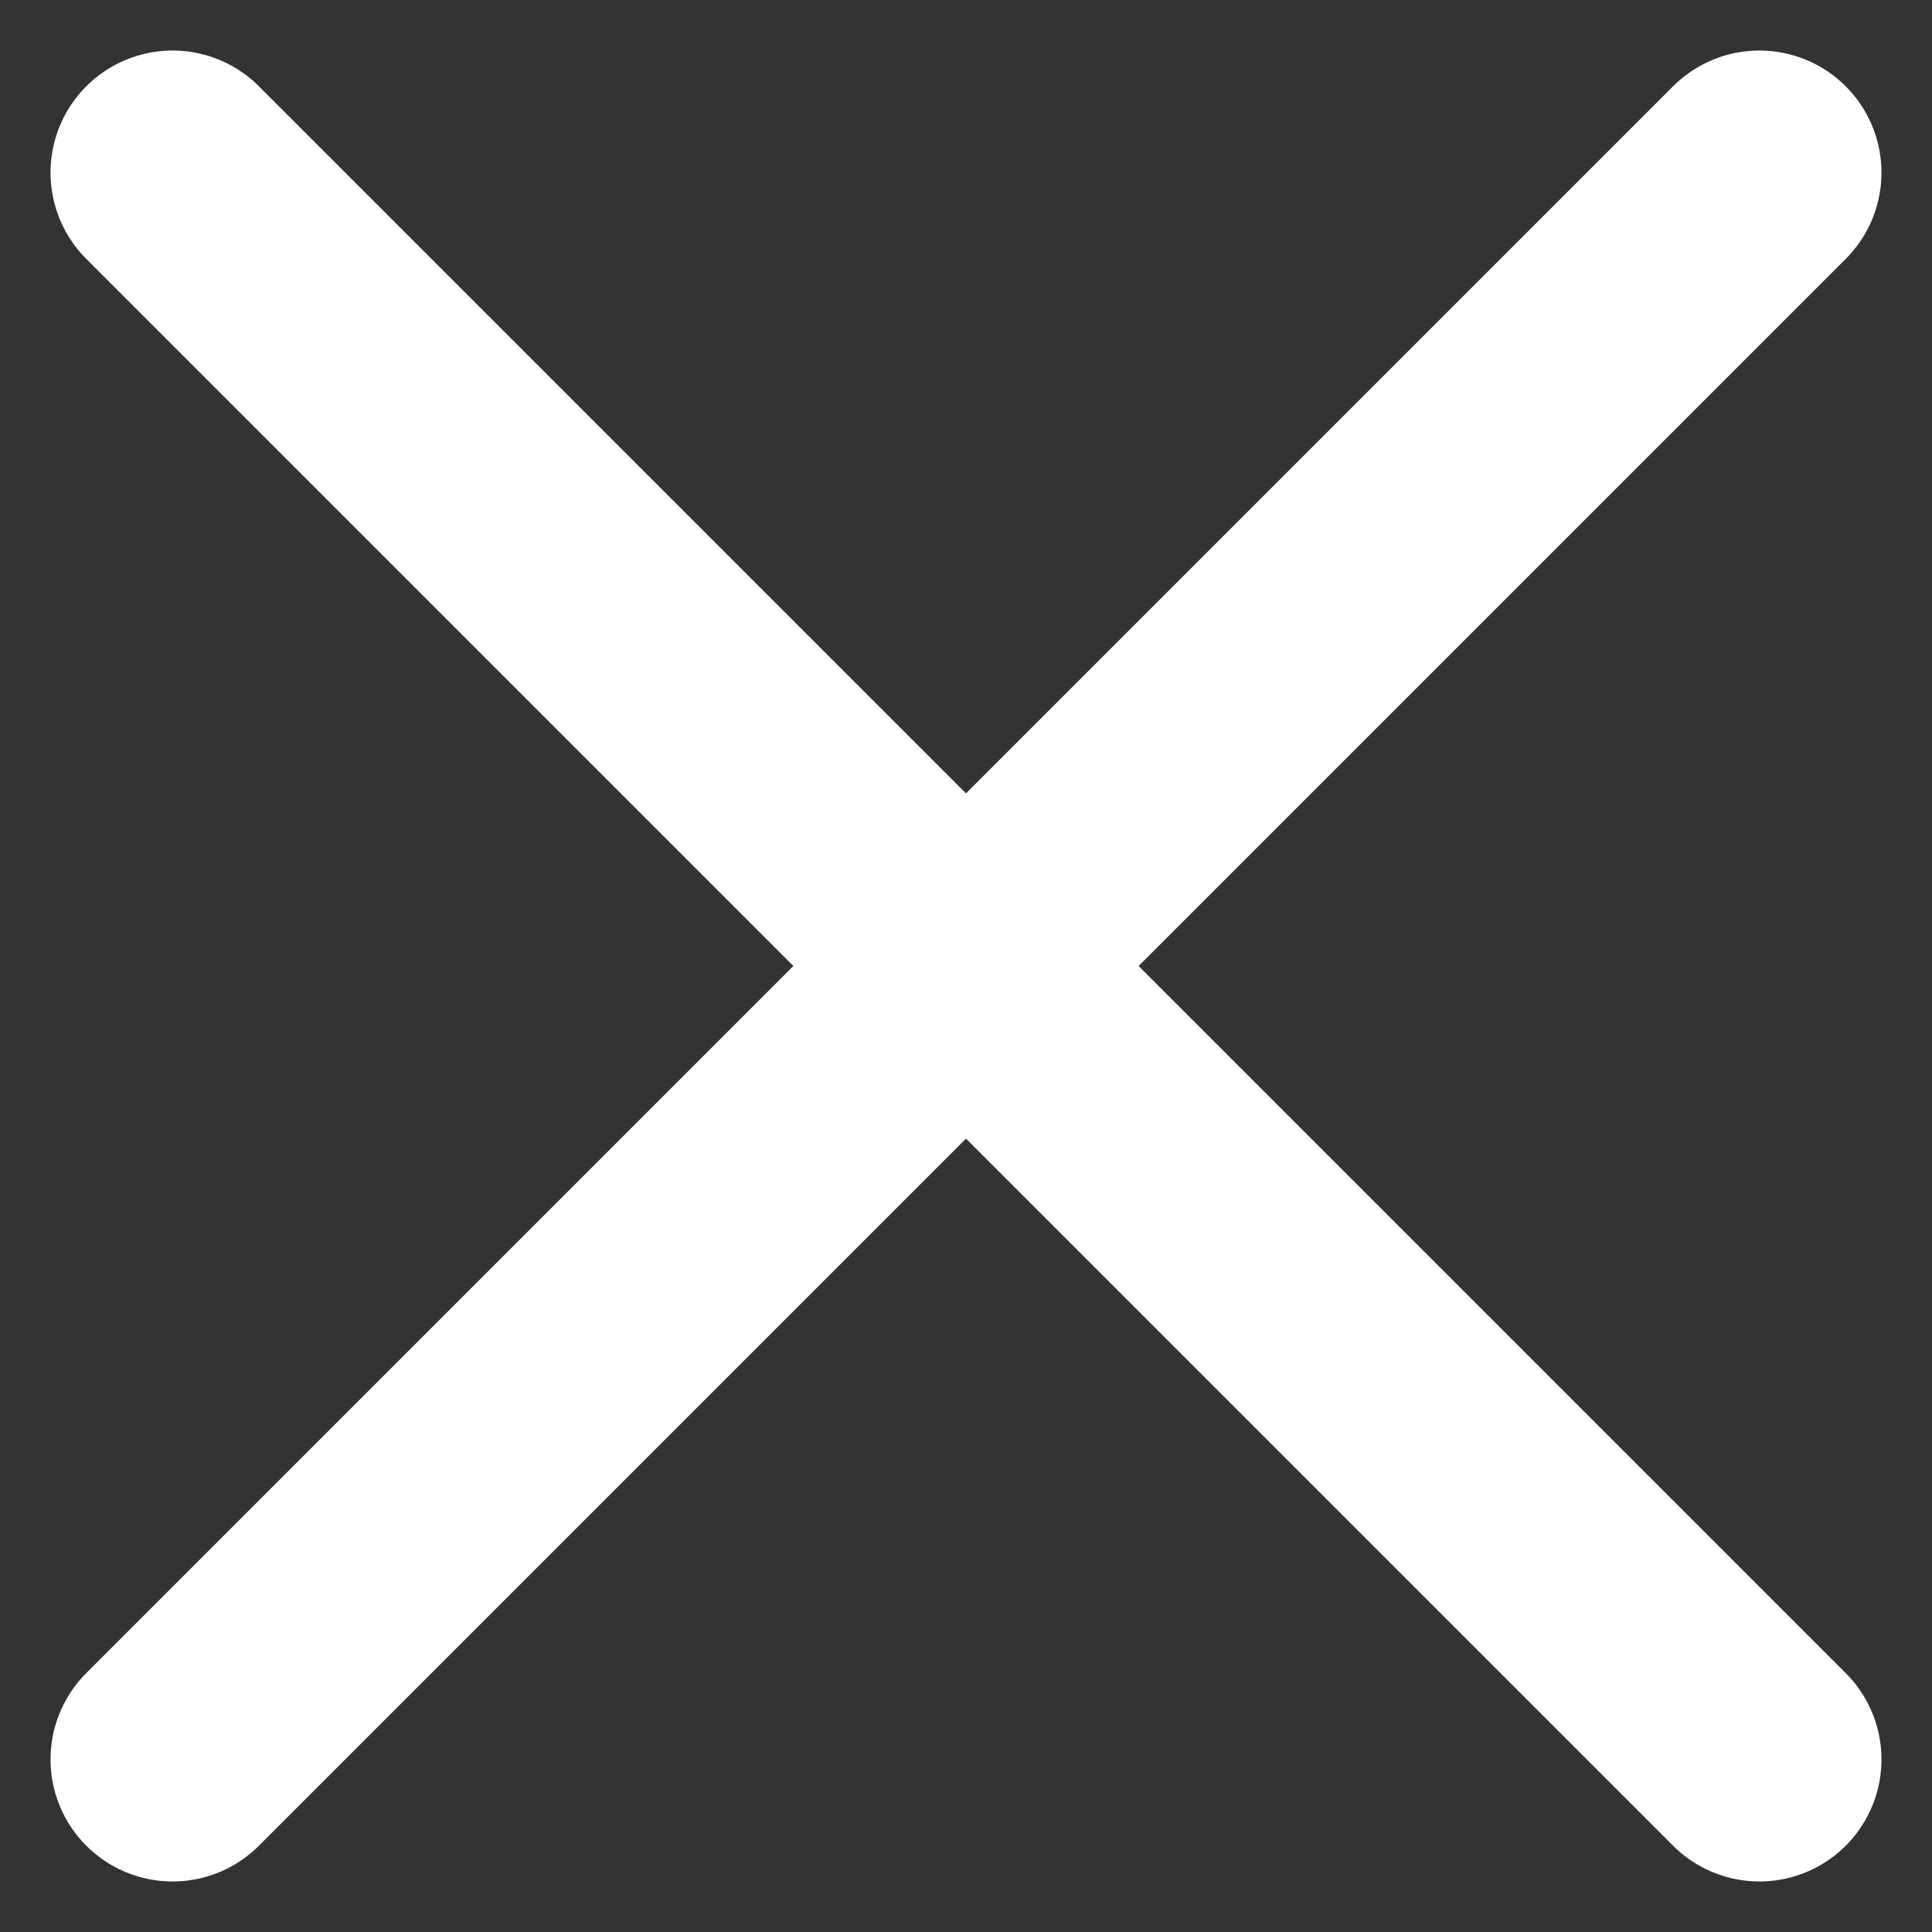
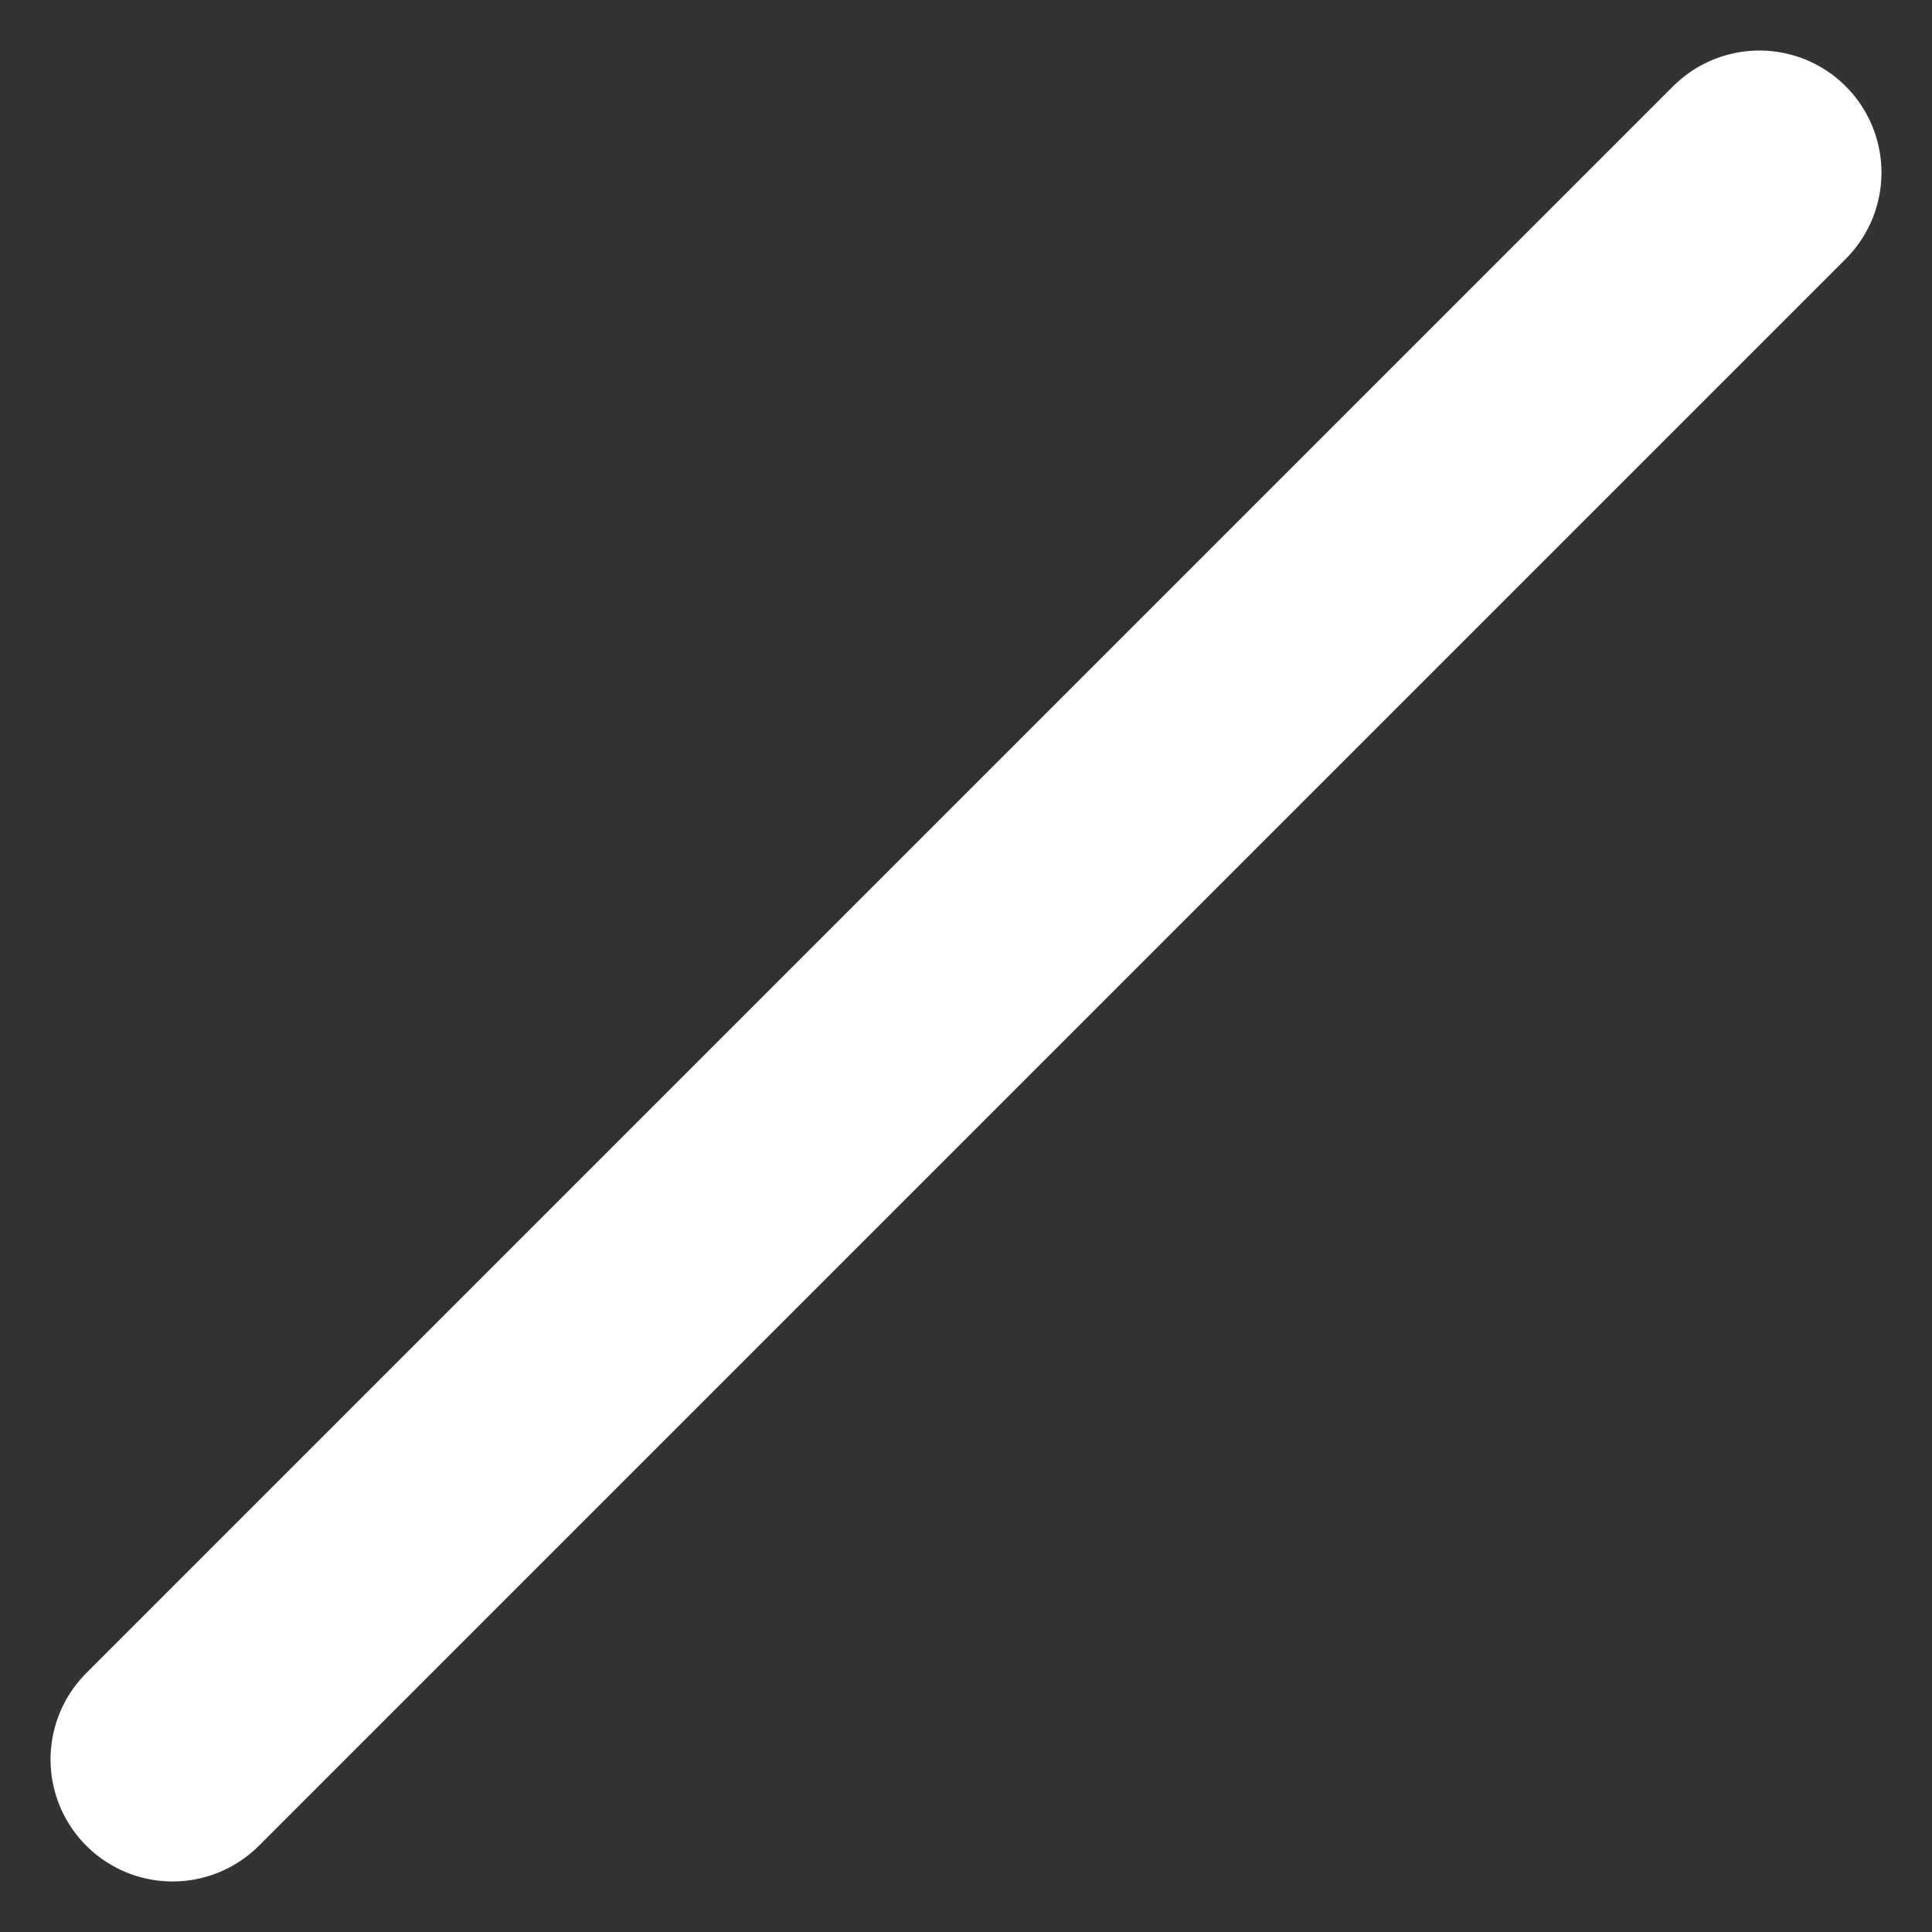
<svg xmlns="http://www.w3.org/2000/svg" width="15.828" height="15.829" viewBox="0 0 15.828 15.829">
  <rect x="0" y="0" width="15.828" height="15.829" fill="#333333" stroke="none" />
  <g id="icon_search_close" transform="translate(12257.914 2686.914)">
-     <line id="線_387" data-name="線 387" x2="13" y2="13" transform="translate(-12256.5 -2685.5)" fill="none" stroke="#fff" stroke-linecap="round" stroke-width="2" />
    <line id="線_388" data-name="線 388" x2="13" y2="13" transform="translate(-12243.5 -2685.5) rotate(90)" fill="none" stroke="#fff" stroke-linecap="round" stroke-width="2" />
  </g>
</svg>